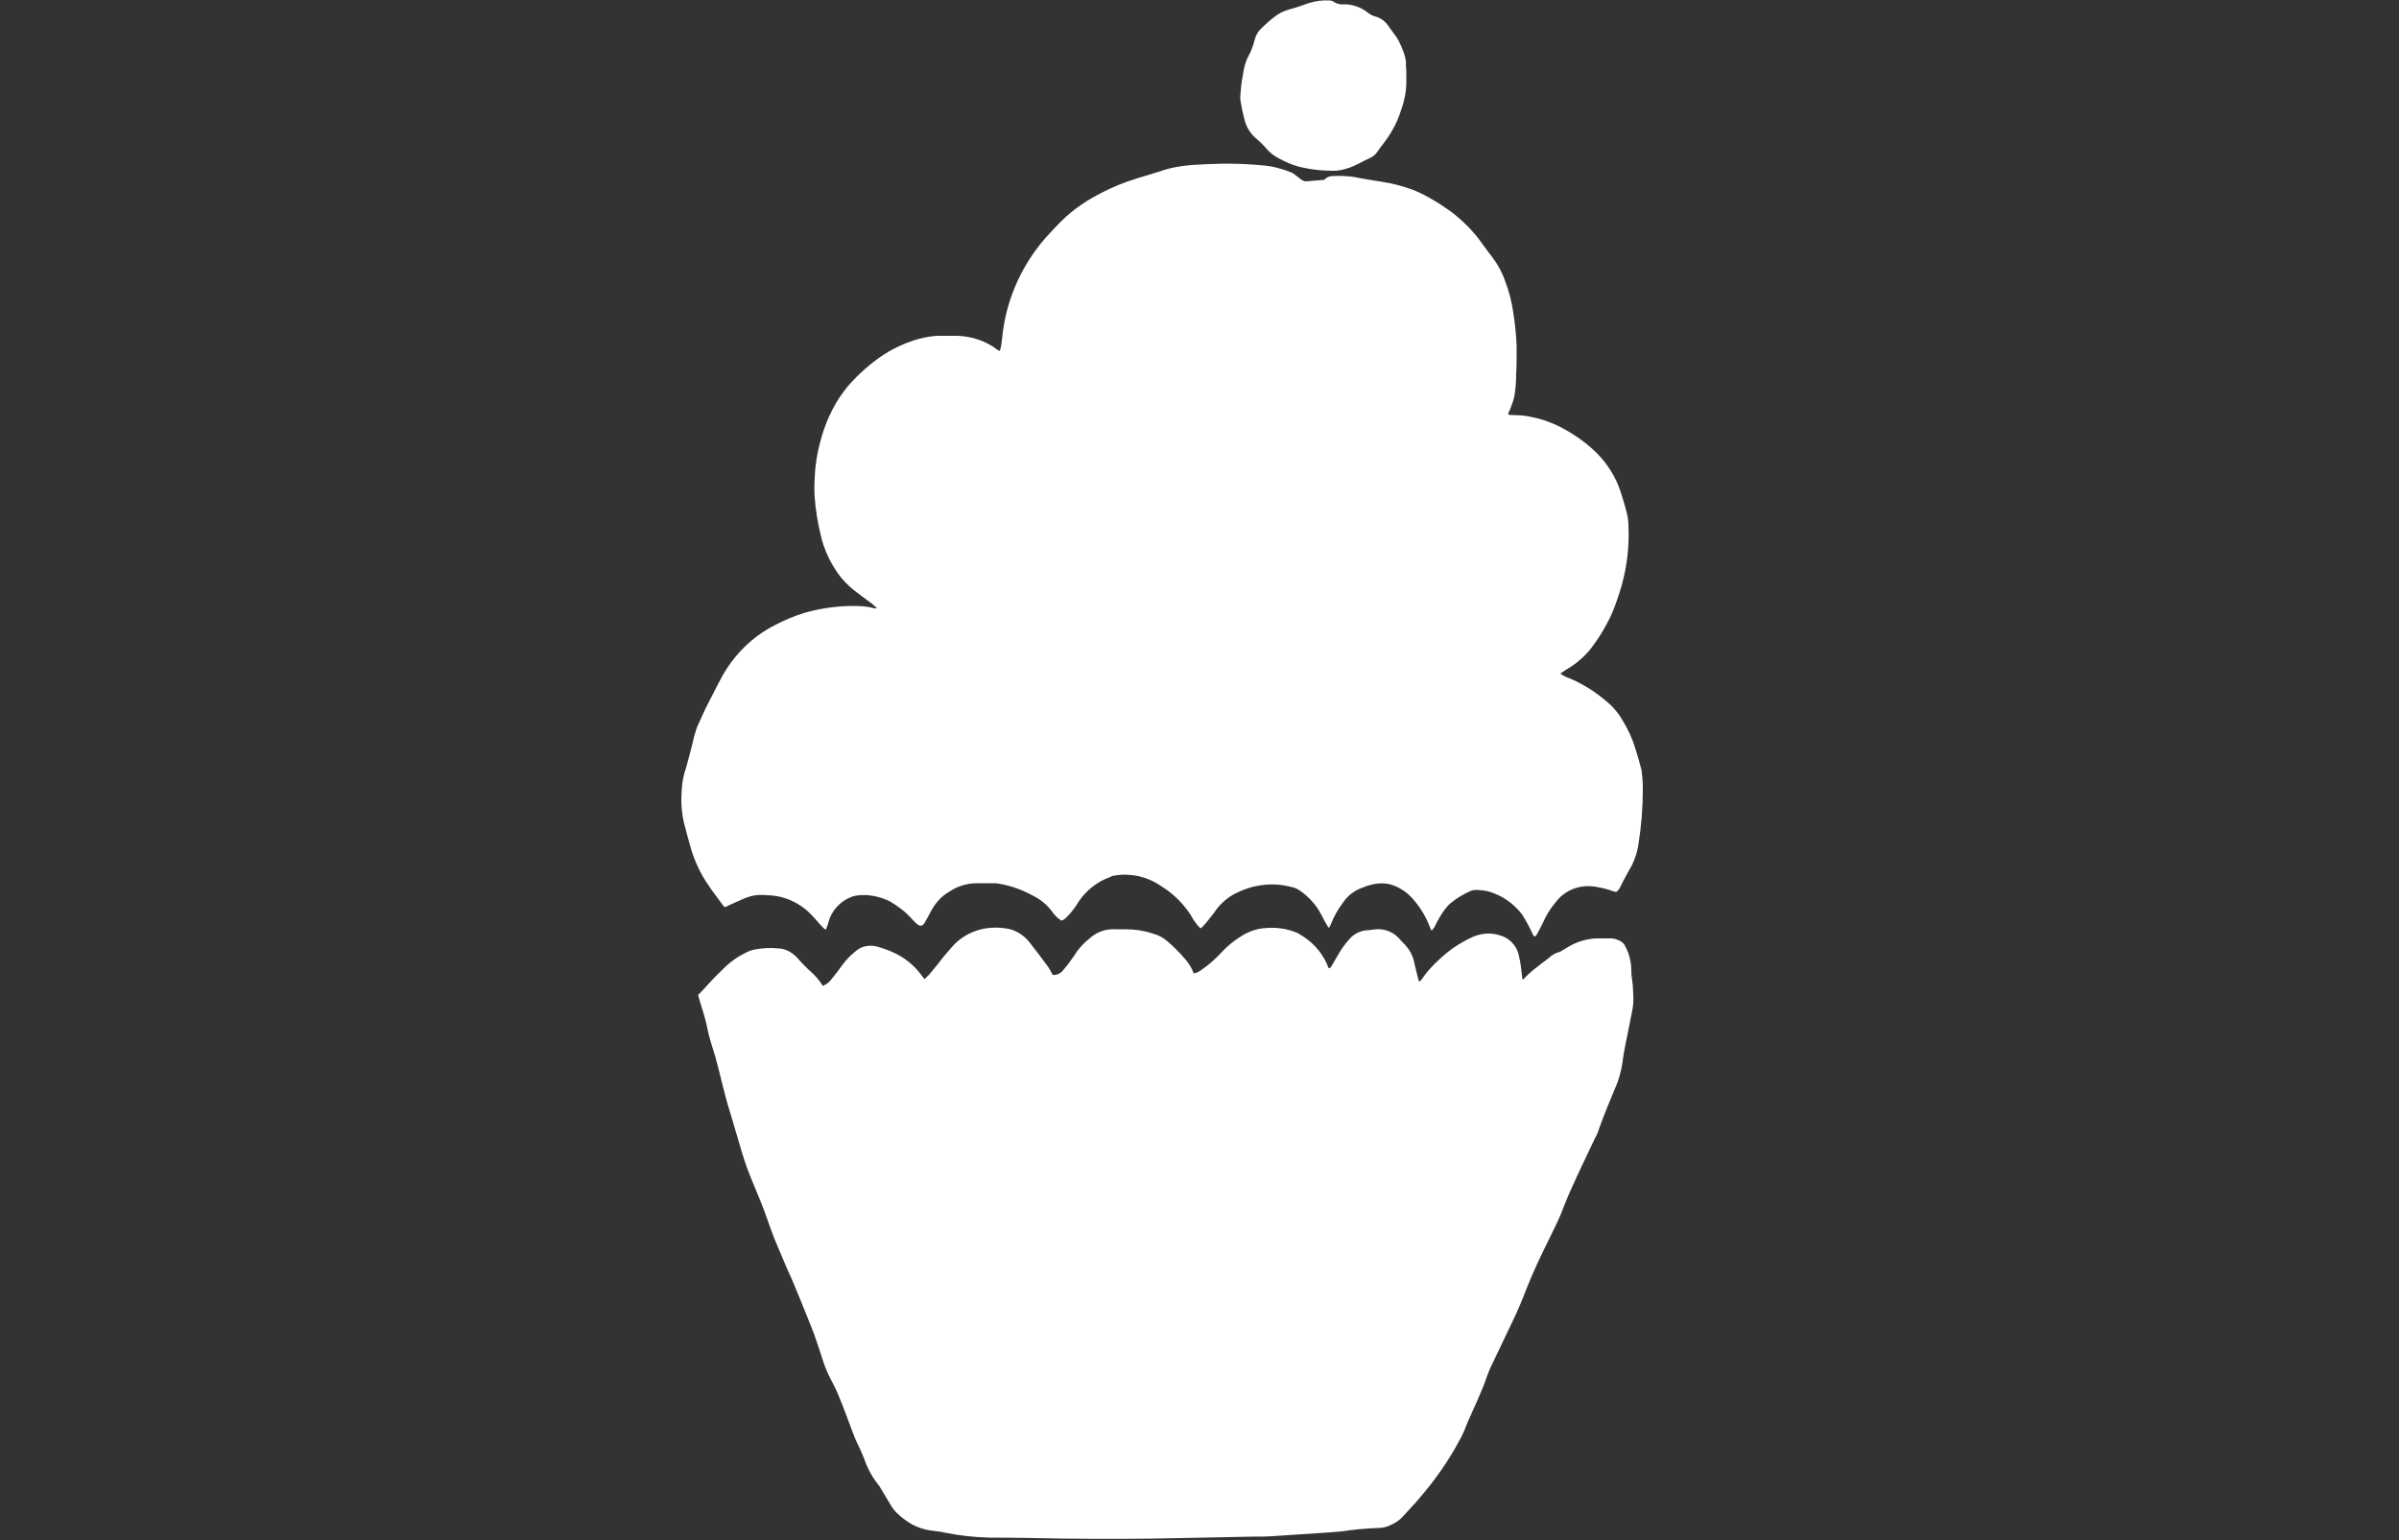
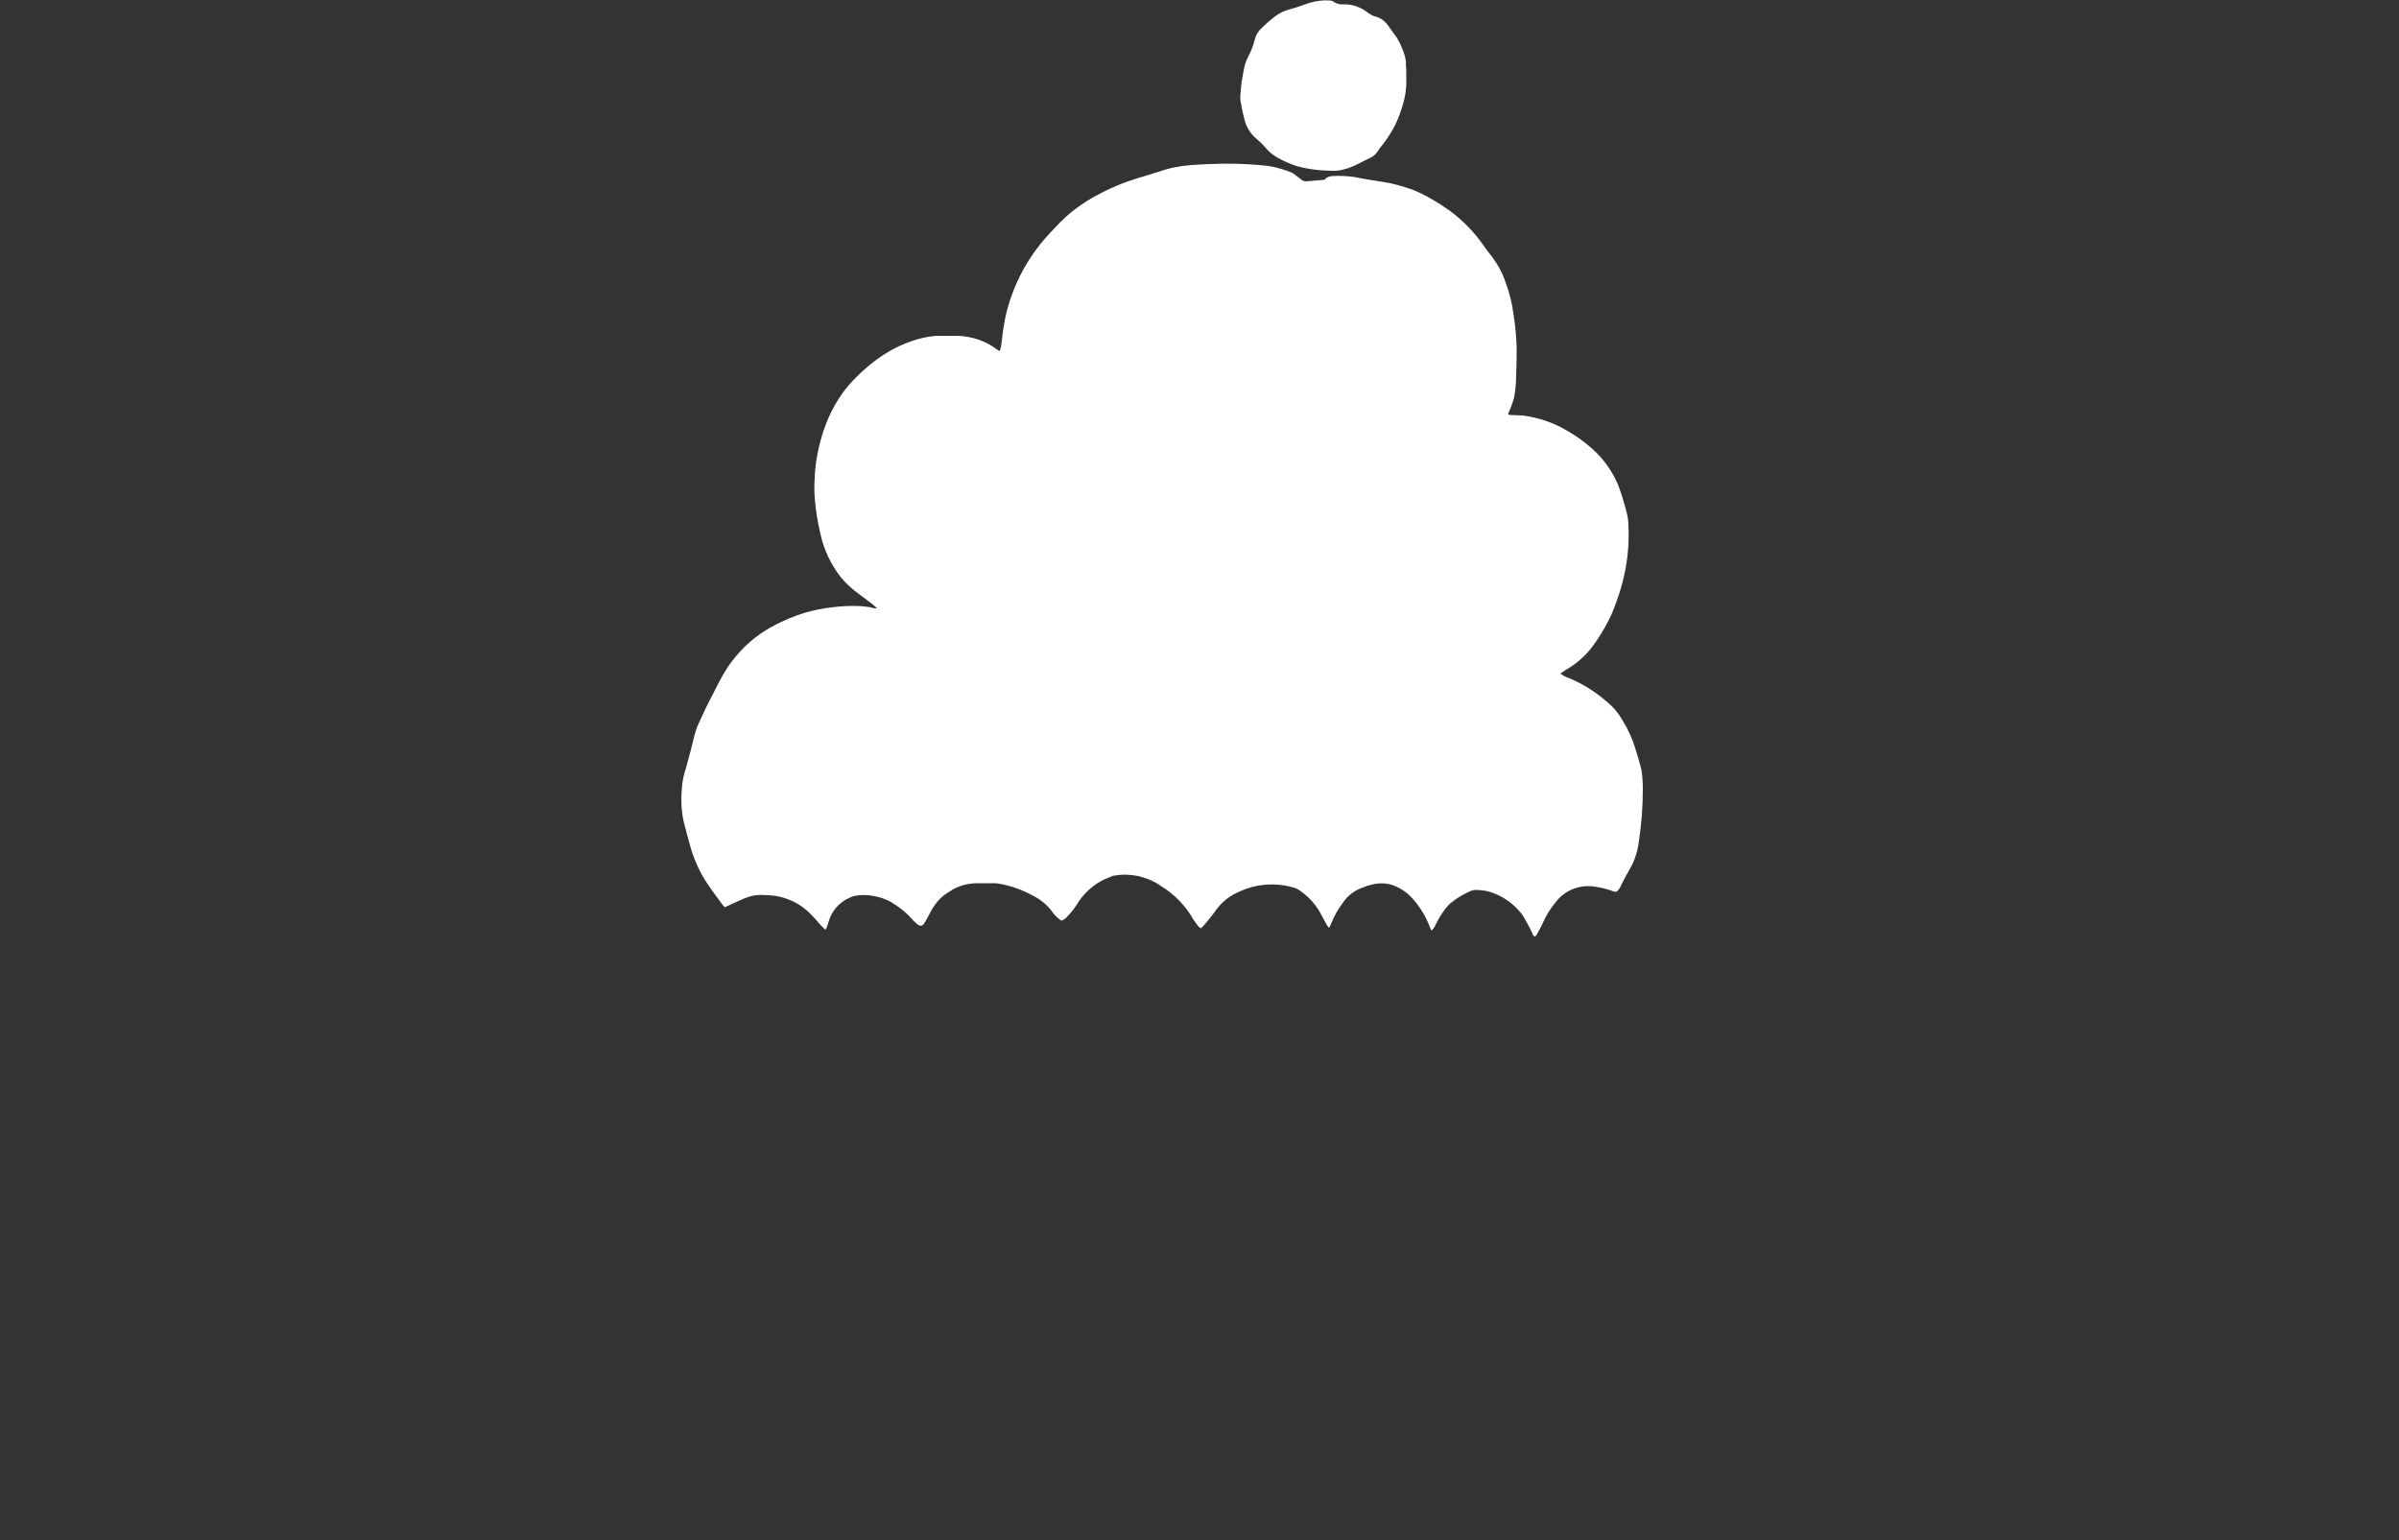
<svg xmlns="http://www.w3.org/2000/svg" version="1.1" id="Ebene_1" x="0px" y="0px" viewBox="0 0 500 321" style="enable-background:new 0 0 500 321;" xml:space="preserve">
  <rect x="0" y="0" width="500" height="321" fill="#333333" stroke="none" />
  <style type="text/css">
	.st0{fill:#FFFFFF;}
</style>
  <g>
    <path class="st0" d="M172.1,193.8c-0.3-0.2-0.5-0.4-0.7-0.6c-0.7-0.7-1.3-1.5-2-2.2c-2.4-2.7-5.8-4.3-9.4-4.4   c-1.2-0.1-2.4-0.1-3.5,0.2c-0.6,0.2-1.3,0.4-1.9,0.7c-1.1,0.5-2.3,1-3.5,1.6c-0.2-0.1-0.3-0.3-0.5-0.5c-1-1.4-2.1-2.8-3.1-4.3   c-1.5-2.2-2.6-4.6-3.4-7.1c-0.6-2-1.1-4-1.6-5.9c-0.5-2.3-0.6-4.6-0.4-6.9c0.1-1.5,0.4-3,0.9-4.4c0.6-2.2,1.2-4.4,1.7-6.6   c0.2-0.7,0.4-1.3,0.6-1.9c0.8-1.7,1.5-3.4,2.4-5.1s1.8-3.6,2.8-5.4c2.5-4.5,6.2-8.2,10.8-10.6c2.1-1.1,4.2-2,6.5-2.7   c1.8-0.5,3.7-0.9,5.5-1.1c1.5-0.2,3.1-0.3,4.6-0.3s2.9,0.1,4.4,0.5h0.5c-0.4-0.4-0.7-0.6-1-0.9c-0.9-0.7-1.9-1.4-2.8-2.1   c-1.4-1-2.6-2.1-3.7-3.4c-2.1-2.7-3.6-5.8-4.3-9.1c-0.6-2.5-1-5-1.2-7.6c-0.1-1.3-0.1-2.7,0-4c0.1-3.4,0.8-6.8,1.9-10.1   c1.3-3.8,3.3-7.4,6.1-10.3c2.2-2.3,4.7-4.4,7.4-6c2.6-1.5,5.4-2.6,8.3-3.1c0.7-0.1,1.3-0.2,2-0.2h4.1c3,0.1,6,1.1,8.4,3   c0.1,0,0.1,0.1,0.2,0.1h0.2c0.3-1,0.4-1.9,0.5-2.9c0.8-8.1,4.4-15.8,10-21.7c1.4-1.5,2.8-3,4.4-4.3c1.4-1.1,2.8-2.1,4.4-3   c2.3-1.3,4.6-2.4,7.1-3.3c1.7-0.6,3.4-1.1,5.1-1.6c0.5-0.2,1-0.3,1.6-0.5c2.2-0.8,4.4-1.2,6.8-1.4c4.3-0.3,8.5-0.4,12.8-0.1   c1.5,0.1,2.9,0.2,4.4,0.5c1.2,0.3,2.3,0.6,3.5,1.1c0.4,0.1,0.7,0.4,1,0.6c0.4,0.3,0.9,0.7,1.3,1c0.3,0.2,0.6,0.3,0.9,0.3   c1.2-0.1,2.4-0.2,3.6-0.3c0.2,0,0.4-0.1,0.5-0.3c0.4-0.3,0.9-0.5,1.4-0.5c1.6-0.1,3.1,0,4.6,0.2c1.9,0.4,3.9,0.7,5.8,1   c2.1,0.3,4.2,0.9,6.2,1.6c2.1,0.8,4,1.9,5.9,3.1c0.7,0.5,1.5,1,2.2,1.5c2.5,1.9,4.8,4.2,6.6,6.8c0.7,1,1.4,1.9,2.1,2.8   c1.1,1.5,2,3.1,2.6,4.9c0.8,2.1,1.4,4.3,1.7,6.6c0.4,2.4,0.6,4.7,0.7,7.1c0,1.9,0,3.8-0.1,5.7c0,1.4-0.1,2.8-0.3,4.1   c-0.1,0.7-0.3,1.5-0.6,2.2c-0.2,0.7-0.5,1.3-0.8,2c0.3,0.3,0.6,0.2,0.8,0.2c1,0.1,1.9,0,2.9,0.2c2.6,0.4,5.1,1.2,7.4,2.4   s4.5,2.7,6.4,4.4c2.4,2.1,4.3,4.8,5.5,7.7c0.7,1.9,1.3,3.9,1.8,5.9c0.2,0.9,0.3,1.7,0.3,2.6c0.2,4.2-0.3,8.3-1.4,12.3   c-0.6,2.1-1.3,4.1-2.1,6c-1.2,2.6-2.7,5.1-4.5,7.4c-1.4,1.7-3.1,3.1-5,4.2l-1.2,0.8c0.2,0.1,0.4,0.3,0.6,0.4   c0.5,0.3,1.1,0.5,1.6,0.7c2.7,1.2,5.1,2.7,7.3,4.6c1.4,1.1,2.6,2.5,3.5,4.1c1.1,1.8,2,3.7,2.6,5.7c0.5,1.5,0.9,3,1.3,4.5   c0.2,1.3,0.3,2.7,0.3,4c0,3.9-0.3,7.7-0.9,11.5c-0.2,1.5-0.7,3-1.3,4.3c-0.9,1.6-1.8,3.2-2.6,4.9c-0.1,0.1-0.2,0.3-0.3,0.4   c-0.3,0.4-0.5,0.5-1,0.3c-1.1-0.4-2.2-0.7-3.4-0.9c-3.3-0.7-6.7,0.5-8.7,3.2c-1.1,1.3-2,2.8-2.7,4.4c-0.4,0.8-0.8,1.6-1.2,2.3   c-0.1,0.2-0.2,0.3-0.4,0.4c-0.4-0.1-0.4-0.4-0.5-0.6c-0.6-1.3-1.3-2.6-2.1-3.9c-1.8-2.4-4.3-4.1-7.1-4.9c-0.9-0.2-1.8-0.3-2.7-0.3   c-0.5,0-1,0.2-1.4,0.4c-1.3,0.6-2.6,1.4-3.7,2.3c-0.5,0.4-0.9,0.9-1.3,1.4c-0.8,1.1-1.5,2.3-2.1,3.6c-0.2,0.3-0.4,0.5-0.6,0.8   c-0.2-0.3-0.3-0.5-0.4-0.8c-0.8-2.1-2-4.1-3.5-5.8c-1.3-1.5-3-2.6-4.9-3.1c-1.4-0.3-2.8-0.2-4.1,0.2c-0.4,0.1-0.8,0.2-1.2,0.4   c-1.9,0.6-3.5,1.8-4.5,3.4c-1,1.3-1.8,2.8-2.4,4.3c-0.1,0.2-0.2,0.5-0.4,0.8c-0.2-0.2-0.3-0.3-0.4-0.5c-0.6-1-1.1-2.1-1.7-3.1   c-1-1.6-2.3-3-3.9-4.1c-0.5-0.4-1.2-0.7-1.8-0.8c-3.7-1-7.6-0.6-11,1c-1.9,0.8-3.5,2.1-4.7,3.7c-0.6,0.9-1.3,1.7-2,2.6   c-0.4,0.5-0.8,0.9-1.2,1.3c-0.2-0.1-0.4-0.3-0.6-0.5c-0.3-0.4-0.6-0.8-0.9-1.2c-1.6-2.9-4-5.4-6.8-7.1c-1.4-1-3.1-1.7-4.8-2.1   c-1.6-0.3-3.2-0.4-4.8-0.1c-0.3,0-0.7,0.1-1,0.3c-2.6,0.9-4.9,2.7-6.5,5c-0.7,1.2-1.6,2.4-2.6,3.4c-0.3,0.3-0.7,0.6-1.1,0.7   c-0.3-0.2-0.5-0.4-0.8-0.6c-0.4-0.4-0.9-0.9-1.2-1.4c-1-1.3-2.3-2.4-3.9-3.2c-2.2-1.2-4.6-2.1-7.1-2.5c-0.4-0.1-0.8-0.1-1.2-0.1   c-1.1,0-2.2,0-3.3,0c-2.1,0-4.2,0.6-5.9,1.8c-1.6,0.9-2.8,2.3-3.7,3.9c-0.4,0.8-0.8,1.5-1.2,2.2c0,0.1-0.1,0.1-0.1,0.2   c-0.5,0.9-1,1-1.8,0.3c-0.3-0.3-0.6-0.6-0.9-0.9c-1.3-1.5-2.9-2.7-4.6-3.7c-2.2-1.1-4.7-1.6-7.2-1.2c-0.4,0.1-0.8,0.2-1.2,0.4   c-2.1,0.9-3.8,2.8-4.4,5c-0.1,0.4-0.2,0.8-0.4,1.2C172.3,193.4,172.2,193.6,172.1,193.8L172.1,193.8z" />
-     <path class="st0" d="M192.7,204.1c0.4-0.4,0.7-0.7,1-1c0.6-0.7,1.2-1.5,1.8-2.2c0.9-1.2,1.9-2.4,2.9-3.5c1.8-2.1,4.4-3.5,7.1-3.9   c1.3-0.2,2.7-0.2,4,0c1.9,0.2,3.6,1.2,4.9,2.7c1.4,1.8,2.8,3.6,4.1,5.4c0.3,0.5,0.6,1,0.9,1.6c0.8,0.1,1.7-0.3,2.2-1   c0.6-0.7,1.2-1.4,1.7-2.2c0.4-0.5,0.8-1.1,1.1-1.6c0.8-1.1,1.7-2,2.7-2.8c1.4-1.3,3.3-2,5.2-1.9h2.4c1.9,0,3.8,0.3,5.6,0.9   c1.1,0.3,2.1,0.8,3,1.6c1.3,1.1,2.6,2.4,3.7,3.7c0.8,0.9,1.4,1.9,1.8,3c0.6-0.1,1.2-0.4,1.7-0.8c1.6-1.1,3-2.4,4.3-3.8   c1.1-1.2,2.4-2.2,3.8-3.1s2.9-1.5,4.6-1.7c2.5-0.3,5,0,7.3,1c0.1,0,0.2,0.1,0.3,0.2c2.5,1.4,4.5,3.5,5.7,6.1c0.1,0.3,0.3,0.7,0.4,1   c0.4,0,0.5-0.2,0.6-0.4c0.5-0.8,0.9-1.6,1.4-2.4c0.6-1.1,1.4-2.2,2.3-3.2c0.9-1.1,2.3-1.8,3.7-1.9c0.7,0,1.4-0.2,2.1-0.2   c1.7-0.1,3.4,0.6,4.6,1.9c0.4,0.5,0.8,0.9,1.3,1.4c0.9,1,1.5,2.1,1.8,3.4c0.2,1,0.5,2,0.7,2.9c0.1,0.4,0.2,0.8,0.3,1.2   c0.4,0.1,0.5-0.2,0.7-0.5c1.1-1.6,2.4-3,3.9-4.3c1.8-1.7,3.9-3.1,6.2-4.2c1.8-0.9,3.9-1.2,5.9-0.6c2,0.5,3.6,2,4.1,4   c0.2,0.9,0.4,1.8,0.5,2.7c0.1,0.8,0.2,1.7,0.3,2.5c0.3,0.1,0.4-0.1,0.5-0.3c0.9-0.9,1.8-1.7,2.9-2.5c0.7-0.6,1.5-1.1,2.2-1.7   c0.5-0.5,1.2-0.9,1.9-1.1c0.4-0.1,0.7-0.3,1-0.5s0.7-0.4,1-0.6c1.8-1.1,3.8-1.7,5.9-1.8h3.3c0.8,0.1,1.6,0.4,2.2,0.9   c0.2,0.2,0.4,0.4,0.5,0.7c0.9,1.6,1.3,3.4,1.3,5.2c0,1,0.2,1.9,0.3,2.9c0,0.6,0.1,1.3,0.1,1.9c0.1,1.3,0,2.6-0.3,3.9   c-0.4,2.2-0.9,4.4-1.3,6.5c-0.2,1.2-0.5,2.4-0.6,3.6c-0.3,2-0.8,4-1.7,5.9c-1.1,2.7-2.2,5.3-3.2,8.1c-0.2,0.7-0.5,1.4-0.9,2.1   c-1.7,3.6-3.4,7.1-5,10.7c-0.8,1.7-1.4,3.4-2.1,5.1s-1.6,3.4-2.4,5.1c-1.7,3.4-3.3,6.8-4.7,10.3c-0.8,2.1-1.7,4.3-2.7,6.4   c-1.4,3-2.9,6-4.3,9c-0.6,1.2-1.1,2.4-1.5,3.6c-1.1,3.1-2.5,5.9-3.8,8.9c-0.5,1.3-1,2.6-1.7,3.8c-2.3,4.3-5.1,8.3-8.3,12   c-0.5,0.6-1,1.2-1.5,1.7c-0.7,0.8-1.5,1.6-2.2,2.4c-0.7,0.7-1.5,1.2-2.4,1.6c-0.8,0.4-1.7,0.6-2.7,0.6c-2.5,0.1-4.9,0.3-7.4,0.7   c-0.8,0.1-1.6,0.1-2.4,0.2l-6.1,0.4c-2,0.1-4,0.3-6,0.4c-1.5,0.1-2.9,0.1-4.4,0.1l-14.8,0.3c-8.3,0.2-16.5,0.2-24.8,0.1   c-5.1-0.1-10.1-0.2-15.2-0.2c-3-0.1-5.9-0.4-8.9-1c-0.8-0.2-1.6-0.3-2.4-0.4c-2.3-0.2-4.4-1-6.2-2.4c-1.1-0.8-2.1-1.7-2.8-2.9   c-0.8-1.3-1.6-2.7-2.4-4c-0.3-0.4-0.6-0.8-0.9-1.2c-0.8-1.1-1.4-2.3-1.9-3.5c-0.5-1.4-1.1-2.8-1.8-4.2c-0.4-0.8-0.7-1.6-1-2.4   c-0.9-2.4-1.8-4.9-2.8-7.3c-0.5-1.3-1.1-2.5-1.8-3.8c-0.8-1.5-1.4-3.1-1.9-4.8c-0.7-2-1.3-4.1-2.1-6c-1.2-2.9-2.3-5.8-3.5-8.6   c-0.7-1.8-1.6-3.5-2.3-5.3c-0.6-1.5-1.3-3-1.9-4.5c-0.5-1.3-1-2.7-1.5-4.1c-0.9-2.7-2.1-5.4-3.2-8.1c-0.8-1.9-1.5-3.9-2.1-5.9   c-0.8-2.6-1.5-5.2-2.3-7.8c-1.3-4-2.1-8-3.2-12c-0.3-1-0.6-1.9-0.9-2.9s-0.6-2.1-0.8-3.2c-0.4-1.9-1-3.8-1.6-5.7   c-0.1-0.4-0.2-0.7-0.3-1.1c1-1,1.9-2,2.8-3s1.7-1.7,2.6-2.6c1.4-1.4,3-2.5,4.7-3.3c0.6-0.3,1.2-0.5,1.8-0.6c1.6-0.3,3.3-0.4,5-0.2   c1.5,0.1,2.8,0.9,3.8,2c0.7,0.8,1.5,1.6,2.3,2.4c1.2,1,2.2,2.1,3,3.4c0.7-0.3,1.4-0.8,1.8-1.4c0.8-1,1.6-2,2.3-3   c0.8-1.1,1.7-2,2.7-2.8c1.2-1.1,2.9-1.4,4.5-1c1.8,0.5,3.6,1.2,5.2,2.2s3.1,2.4,4.2,4C192.1,203.4,192.4,203.7,192.7,204.1   L192.7,204.1z" />
    <path class="st0" d="M293.1,15.4v0.8c0.1,2.3-0.3,4.6-1.1,6.8c-0.8,2.6-2.1,4.9-3.8,7.1c-0.4,0.5-0.8,1-1.1,1.5   c-0.4,0.6-0.9,1-1.5,1.3c-1.6,0.7-3.1,1.7-4.8,2.2c-0.9,0.3-1.9,0.5-2.8,0.5c-2.6,0-5.3-0.3-7.8-1c-1.2-0.4-2.4-0.9-3.5-1.5   c-1.2-0.6-2.2-1.4-3-2.4c-0.7-0.8-1.5-1.5-2.3-2.2c-1.1-1.1-1.8-2.4-2.1-3.9c-0.3-1.1-0.5-2.2-0.7-3.3c-0.1-0.4-0.1-0.8-0.1-1.2   c0.1-1.4,0.2-2.8,0.5-4.2c0.2-1.5,0.5-2.9,1.2-4.2c0.6-1.1,1-2.2,1.3-3.4c0.2-0.8,0.6-1.6,1.2-2.2c1-1,2.1-2,3.2-2.8   c0.8-0.6,1.7-1,2.7-1.3c1.5-0.4,2.9-0.9,4.3-1.4c1.4-0.4,2.8-0.6,4.2-0.5c0.3,0,0.7,0.1,0.9,0.3c0.6,0.4,1.4,0.6,2.2,0.5   c1.7,0,3.4,0.6,4.7,1.6c0.5,0.4,1,0.7,1.6,0.9c1.3,0.3,2.3,1.1,3,2.2c0.4,0.6,0.9,1.2,1.3,1.8c0.1,0.1,0.2,0.3,0.3,0.4   c0.7,1.1,2.2,4.3,1.9,5.8C293.1,14.1,293.1,14.8,293.1,15.4L293.1,15.4z" />
  </g>
</svg>